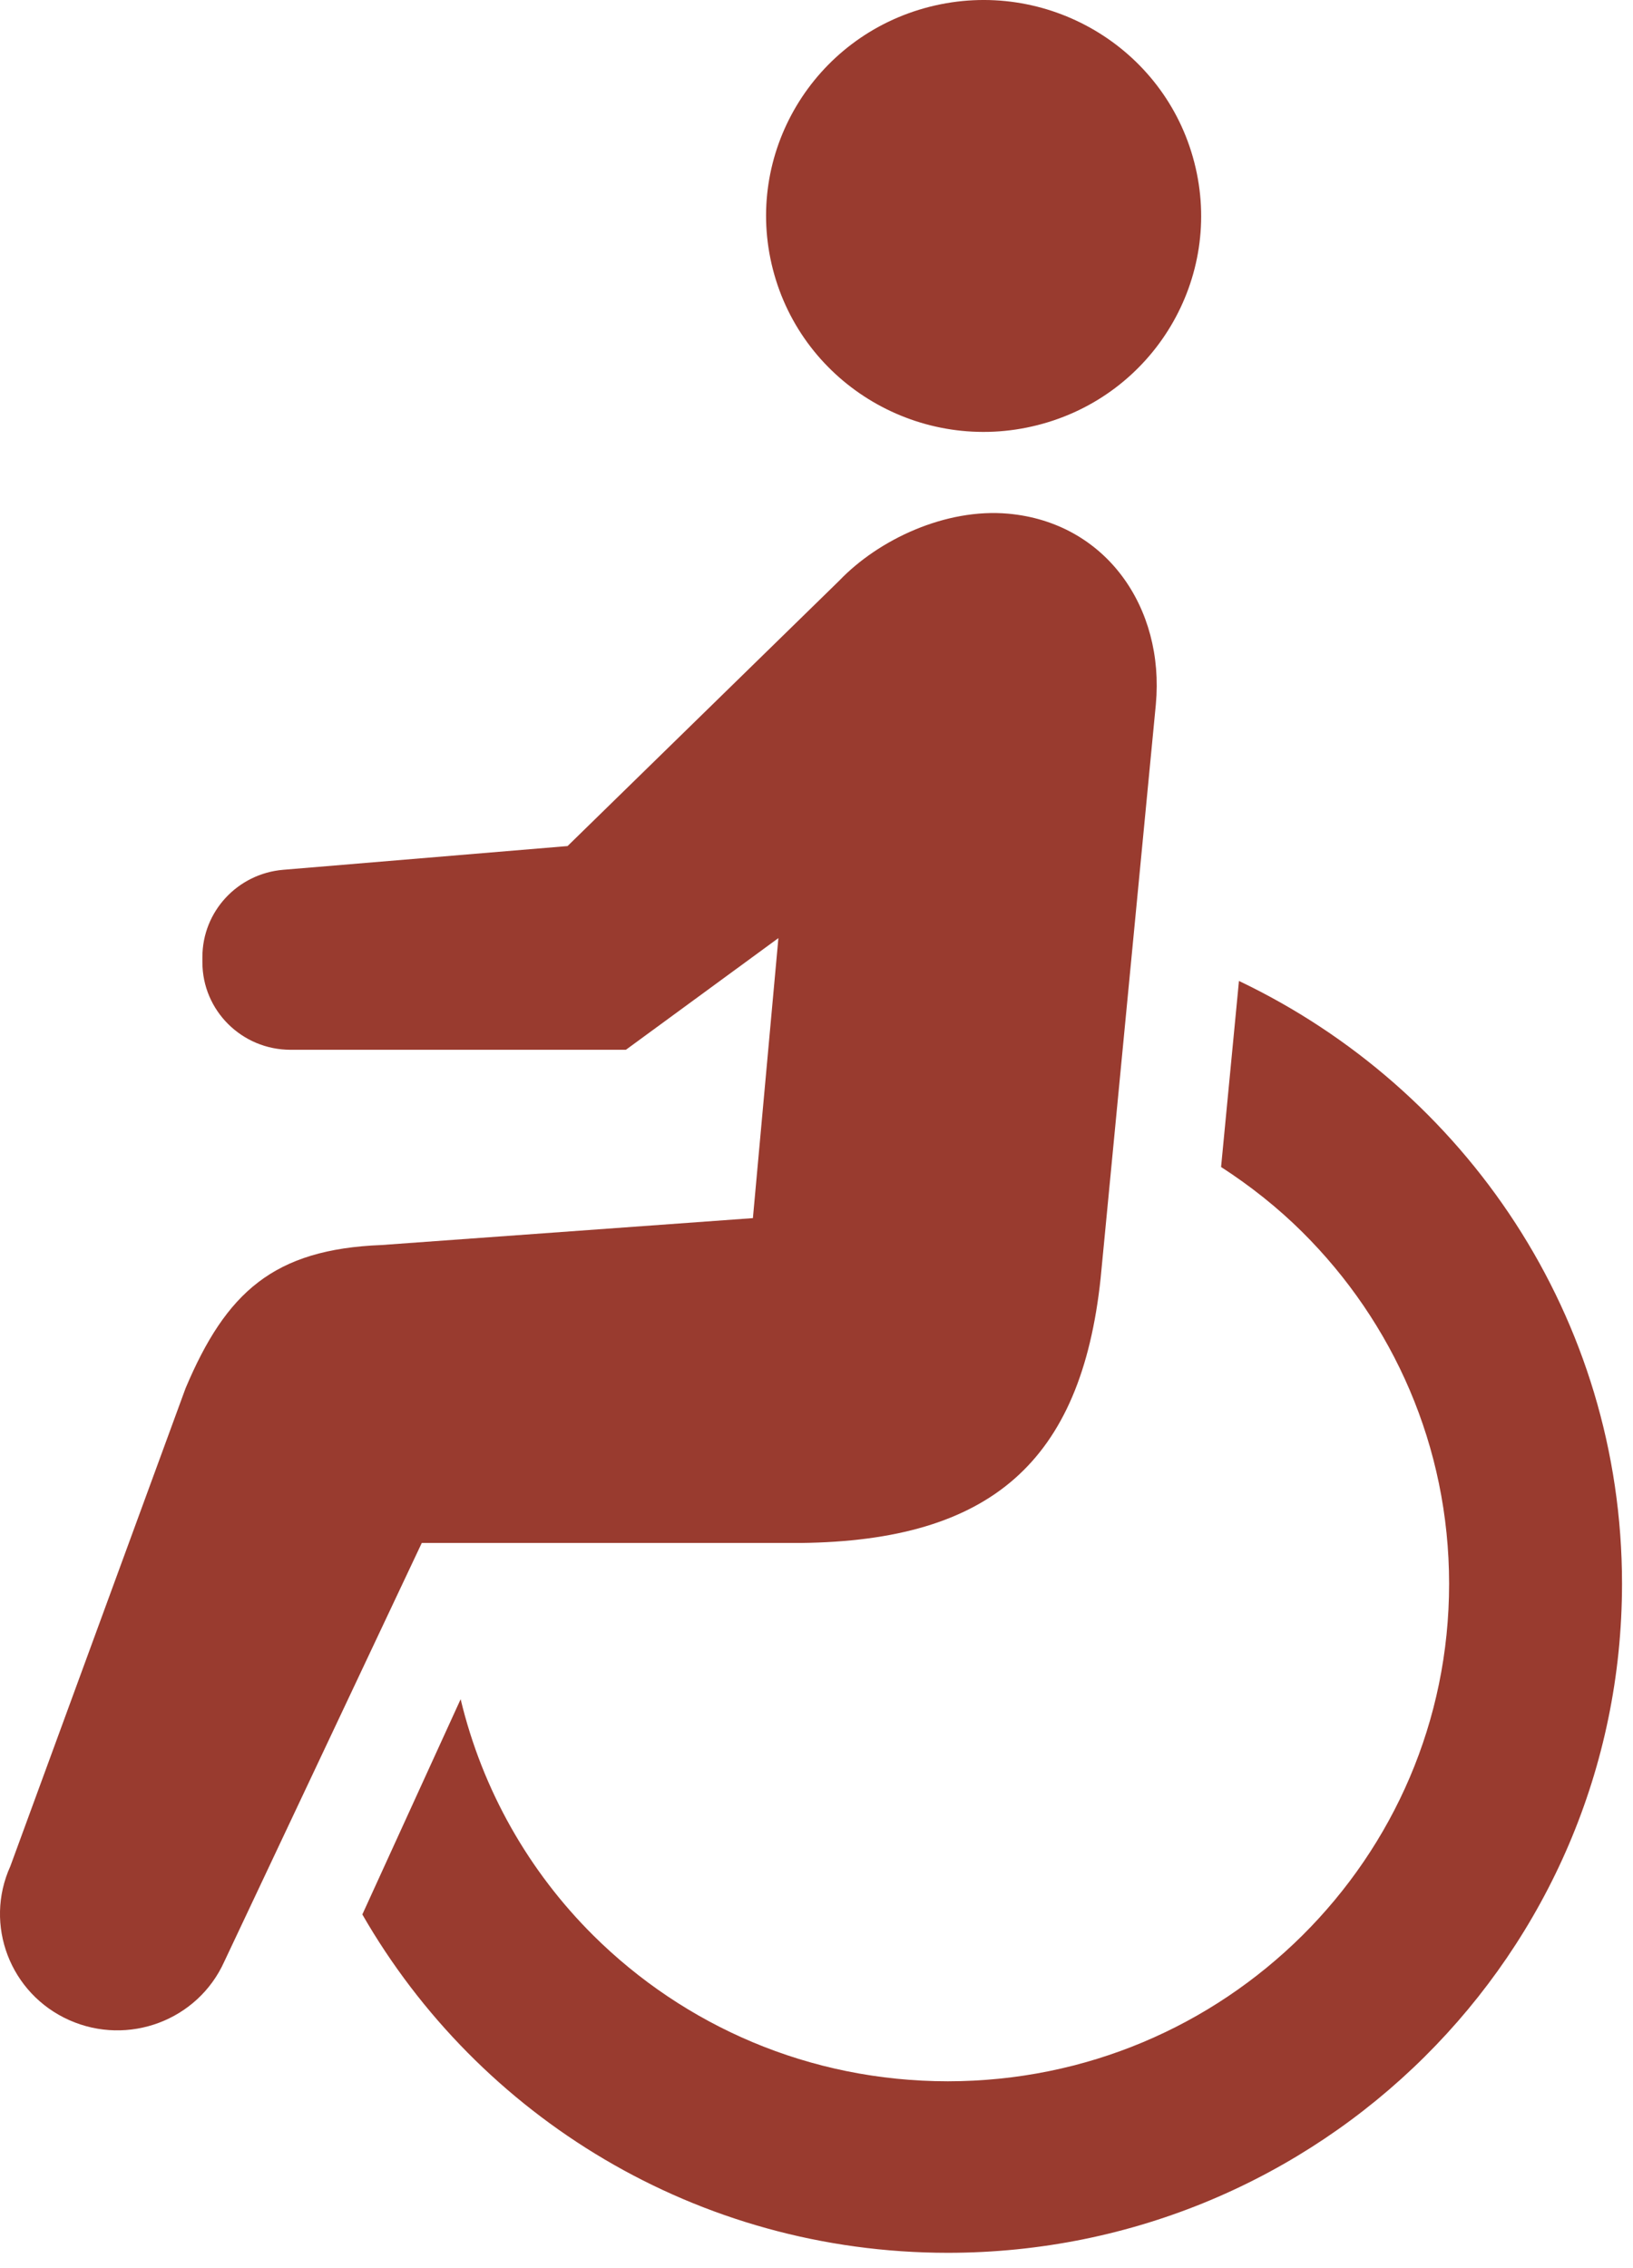
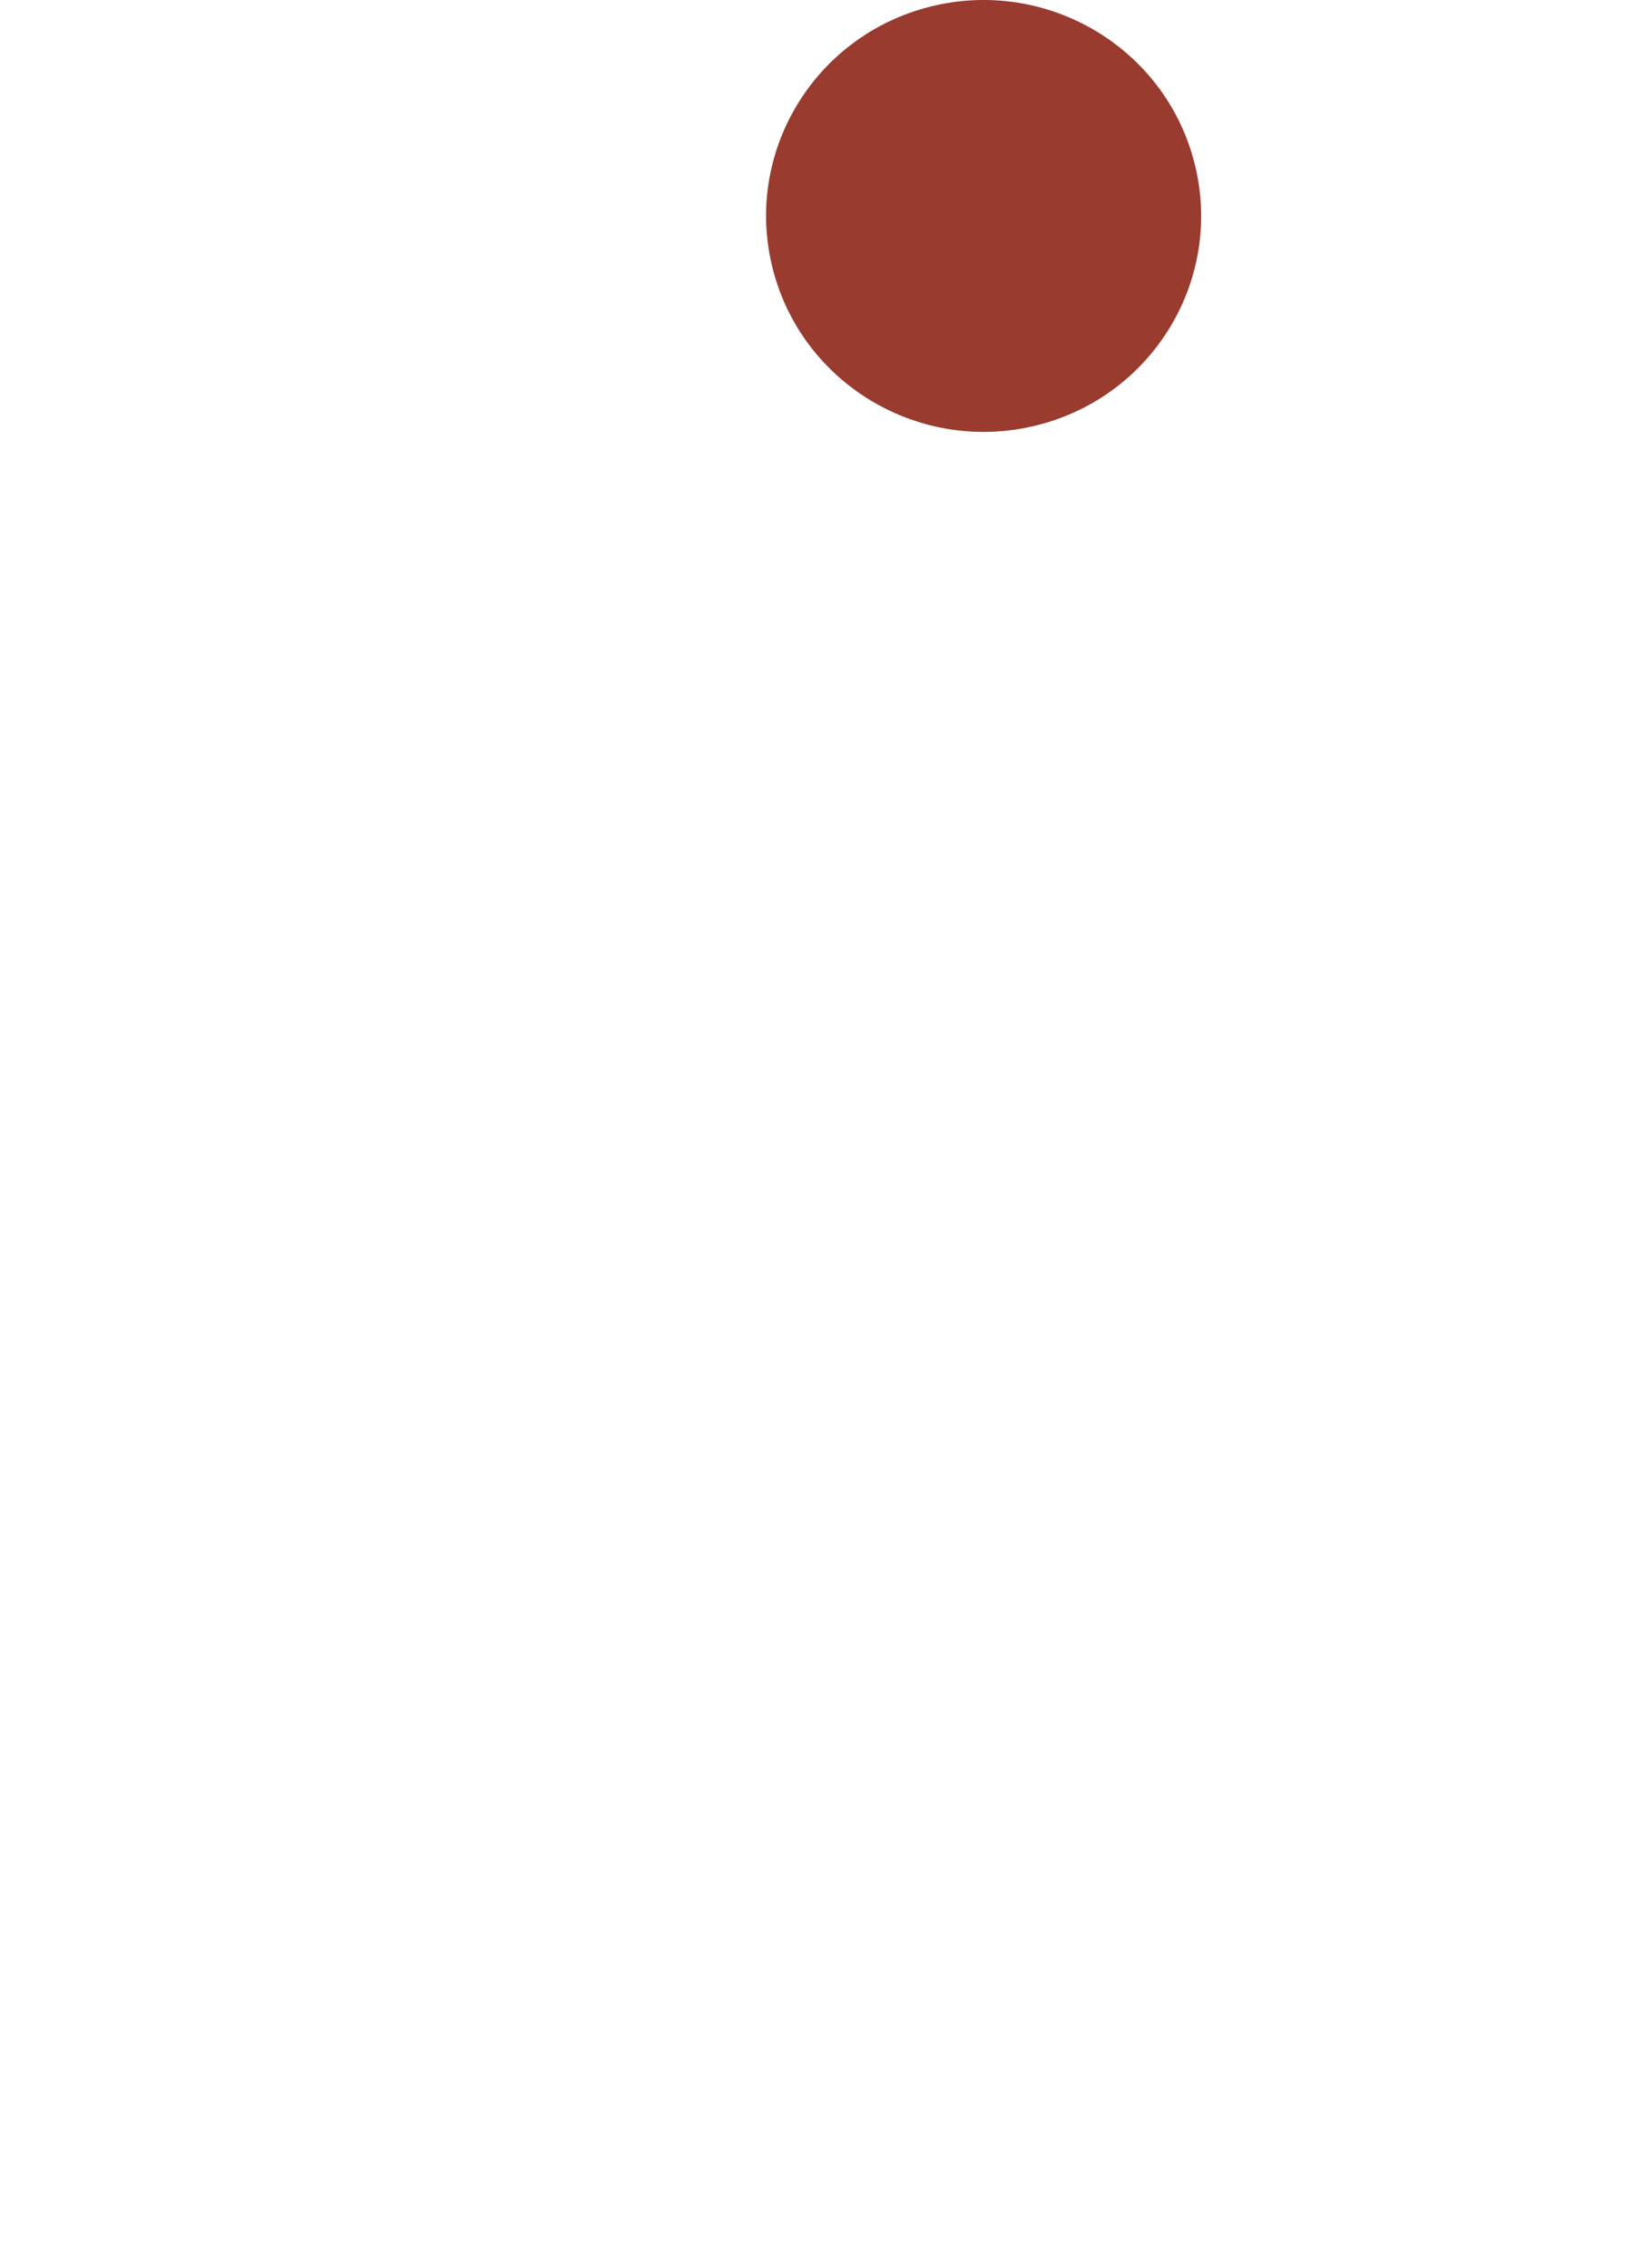
<svg xmlns="http://www.w3.org/2000/svg" width="36" height="50" viewBox="0 0 36 50" fill="none">
  <g clip-path="url(#clip0_670_1637)">
    <path d="M22.872 9.372C25.438 8.722 26.986 6.128 26.329 3.581C25.675 1.035 23.062 -0.501 20.496 0.149C17.929 0.801 16.383 3.393 17.039 5.939C17.695 8.486 20.307 10.023 22.872 9.372Z" fill="#993B2F" />
-     <path d="M27.313 21.627L26.919 25.726C27.564 26.143 28.166 26.62 28.709 27.159C30.712 29.149 31.945 31.88 31.946 34.913C31.946 37.948 30.712 40.678 28.709 42.668C26.704 44.656 23.953 45.879 20.895 45.881C17.838 45.879 15.087 44.657 13.082 42.668C11.659 41.254 10.635 39.463 10.155 37.458L7.988 42.203C10.546 46.655 15.363 49.661 20.896 49.662C29.105 49.66 35.756 43.059 35.758 34.913C35.758 29.051 32.304 24.004 27.314 21.625L27.313 21.627Z" fill="#993B2F" />
-     <path d="M17.648 34.014C21.848 33.968 23.832 32.218 24.263 28.186L25.481 15.527C25.677 13.392 24.38 11.519 22.228 11.324C20.849 11.199 19.371 11.892 18.502 12.8L12.512 18.651L6.244 19.174C5.236 19.259 4.462 20.094 4.462 21.097V21.213C4.462 22.278 5.333 23.142 6.406 23.142H13.798L17.16 20.68L16.598 26.853L8.41 27.446C6.033 27.539 4.985 28.485 4.091 30.603L0.228 41.14C-0.358 42.431 0.223 43.951 1.525 44.532C2.829 45.113 4.36 44.537 4.943 43.245L9.298 34.014H17.648H17.648Z" fill="#993B2F" />
  </g>
  <defs>
    <clipPath id="clip0_670_1637">
      <rect width="35.757" height="49.662" fill="white" />
    </clipPath>
  </defs>
</svg>